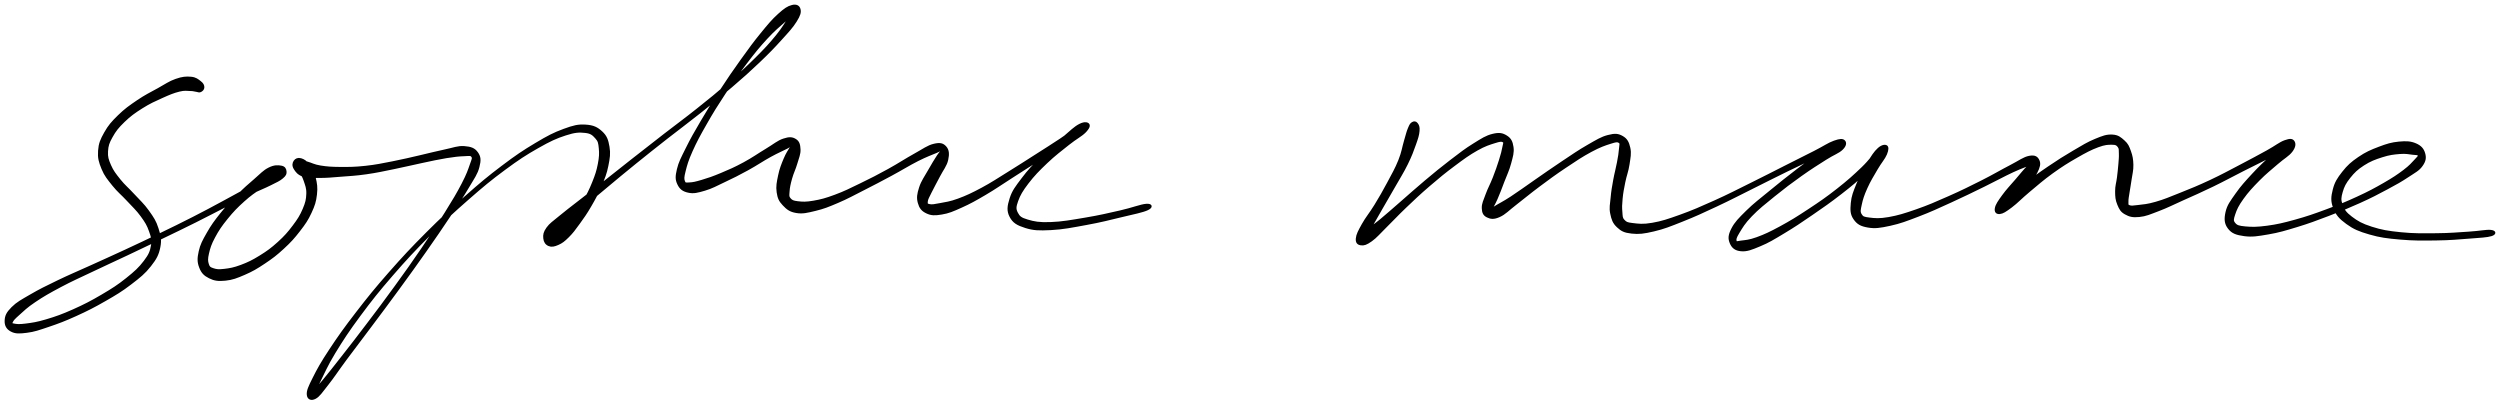
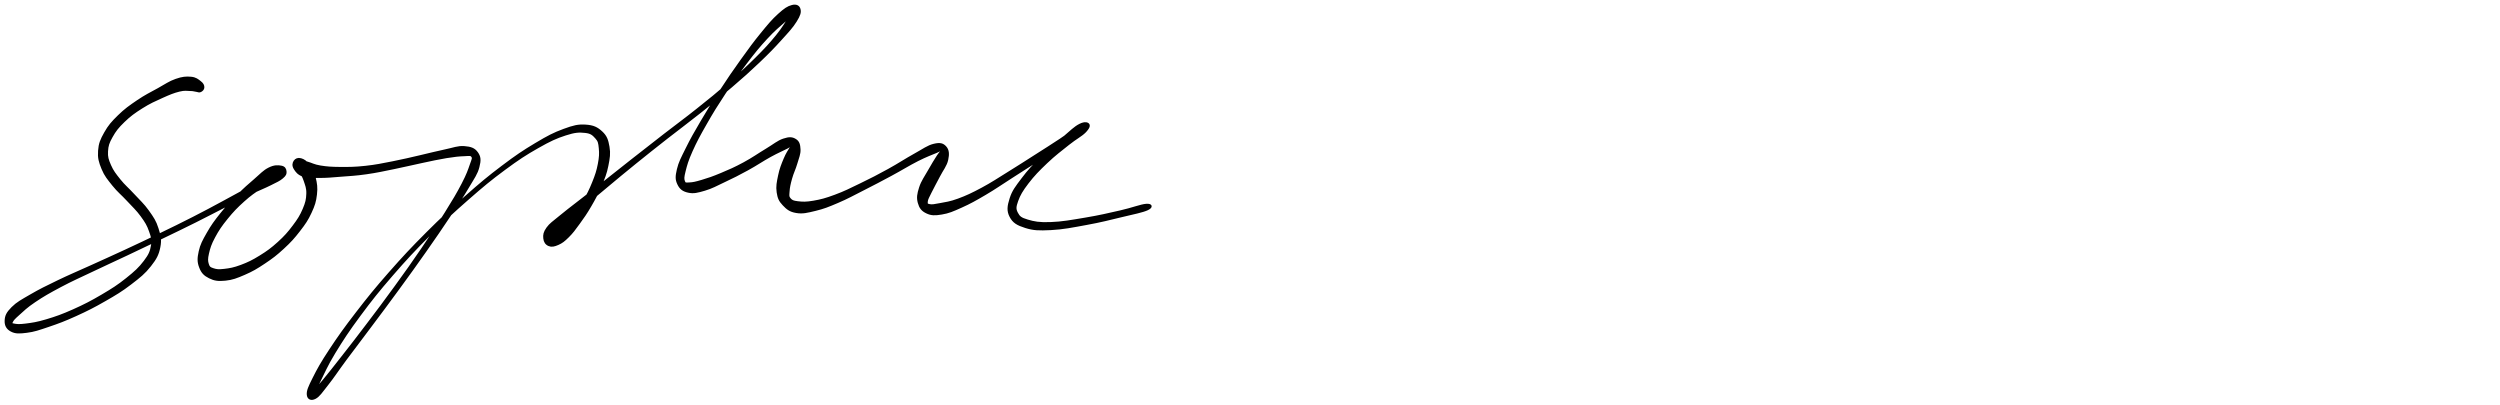
<svg xmlns="http://www.w3.org/2000/svg" id="canvas" viewBox="277.159 381.238 1350.119 218.465">
  <path d="M 387.03,428.36 C 387.00 427.35, 386.63 426.49, 385.28 425.46 C 383.92 424.42, 382.87 423.40, 380.25 423.17 C 377.63 422.95, 375.69 423.09, 372.16 424.32 C 368.63 425.55, 366.73 427.03, 362.59 429.32 C 358.45 431.61, 355.74 432.87, 351.46 435.78 C 347.19 438.68, 344.74 440.41, 341.22 443.85 C 337.70 447.29, 336.00 449.23, 333.88 452.99 C 331.76 456.76, 330.90 458.79, 330.62 462.67 C 330.34 466.54, 330.95 468.66, 332.48 472.37 C 334.01 476.08, 335.57 477.83, 338.27 481.22 C 340.98 484.61, 342.94 486.01, 346.00 489.32 C 349.05 492.63, 351.14 494.45, 353.56 497.79 C 355.99 501.12, 356.98 502.77, 358.10 505.99 C 359.23 509.21, 359.76 510.59, 359.19 513.87 C 358.62 517.15, 357.96 518.81, 355.24 522.40 C 352.52 525.99, 350.19 528.14, 345.57 531.82 C 340.96 535.51, 337.93 537.44, 332.17 540.82 C 326.41 544.21, 322.75 546.09, 316.78 548.76 C 310.81 551.42, 307.47 552.60, 302.32 554.14 C 297.17 555.69, 294.60 556.02, 291.05 556.48 C 287.49 556.94, 286.04 556.76, 284.56 556.45 C 283.08 556.15, 283.13 556.03, 283.65 554.95 C 284.17 553.87, 284.73 553.25, 287.18 551.06 C 289.63 548.86, 291.38 547.04, 295.92 543.99 C 300.45 540.94, 303.64 539.12, 309.87 535.81 C 316.10 532.51, 319.93 530.87, 327.09 527.46 C 334.24 524.05, 338.18 522.29, 345.66 518.76 C 353.14 515.22, 357.09 513.36, 364.47 509.80 C 371.86 506.25, 375.74 504.38, 382.59 500.97 C 389.43 497.55, 392.72 495.77, 398.69 492.74 C 404.65 489.72, 407.50 488.20, 412.39 485.83 C 417.29 483.45, 419.72 482.59, 423.17 480.86 C 426.61 479.13, 427.97 478.59, 429.62 477.19 C 431.27 475.79, 431.52 475.06, 431.41 473.86 C 431.30 472.67, 430.86 471.54, 429.07 471.20 C 427.28 470.86, 425.34 470.74, 422.47 472.17 C 419.60 473.59, 418.08 475.44, 414.73 478.33 C 411.38 481.22, 409.35 482.94, 405.72 486.61 C 402.09 490.27, 399.88 492.53, 396.59 496.65 C 393.29 500.77, 391.57 503.14, 389.25 507.22 C 386.92 511.30, 385.78 513.39, 384.96 517.05 C 384.15 520.71, 384.12 522.71, 385.19 525.51 C 386.25 528.32, 387.55 529.72, 390.29 531.08 C 393.02 532.44, 395.07 532.69, 398.84 532.32 C 402.62 531.94, 404.95 531.02, 409.16 529.20 C 413.37 527.38, 415.71 526.00, 419.90 523.20 C 424.10 520.40, 426.36 518.68, 430.13 515.19 C 433.91 511.71, 435.80 509.62, 438.76 505.78 C 441.73 501.94, 443.14 499.89, 444.95 495.98 C 446.77 492.07, 447.41 490.01, 447.84 486.24 C 448.28 482.48, 447.92 480.31, 447.14 477.15 C 446.35 473.99, 445.43 472.42, 443.93 470.43 C 442.43 468.43, 441.18 467.61, 439.64 467.18 C 438.10 466.75, 436.90 467.28, 436.22 468.29 C 435.53 469.30, 435.26 470.64, 436.21 472.22 C 437.15 473.80, 438.23 475.28, 440.94 476.20 C 443.65 477.12, 445.73 476.84, 449.77 476.84 C 453.81 476.83, 456.09 476.59, 461.14 476.19 C 466.18 475.80, 469.23 475.69, 474.99 474.86 C 480.75 474.04, 483.96 473.29, 489.93 472.08 C 495.90 470.87, 499.20 470.01, 504.85 468.82 C 510.49 467.64, 513.57 466.91, 518.15 466.16 C 522.74 465.42, 524.97 465.20, 527.76 465.10 C 530.56 465.00, 531.38 464.66, 532.11 465.66 C 532.83 466.67, 532.43 467.15, 531.39 470.14 C 530.35 473.13, 529.63 475.39, 526.91 480.62 C 524.19 485.84, 522.15 489.25, 517.78 496.26 C 513.42 503.27, 510.51 507.71, 505.08 515.68 C 499.66 523.65, 496.55 527.99, 490.66 536.12 C 484.76 544.26, 481.31 548.81, 475.60 556.35 C 469.90 563.89, 466.91 567.71, 462.12 573.83 C 457.33 579.95, 454.99 582.93, 451.66 586.96 C 448.34 590.98, 446.62 592.37, 445.47 593.95 C 444.33 595.54, 445.09 596.25, 445.94 594.89 C 446.78 593.52, 447.35 591.76, 449.72 587.13 C 452.09 582.49, 453.45 578.84, 457.80 571.71 C 462.15 564.58, 465.25 559.84, 471.45 551.47 C 477.66 543.10, 481.34 538.48, 488.81 529.85 C 496.29 521.22, 500.64 516.56, 508.84 508.34 C 517.03 500.12, 521.65 495.89, 529.79 488.75 C 537.93 481.62, 541.98 478.25, 549.54 472.66 C 557.09 467.07, 560.97 464.56, 567.57 460.81 C 574.17 457.06, 577.42 455.57, 582.54 453.91 C 587.65 452.25, 589.85 452.17, 593.15 452.52 C 596.44 452.86, 597.45 453.91, 599.03 455.65 C 600.61 457.39, 600.73 458.39, 601.03 461.23 C 601.32 464.07, 601.23 466.12, 600.51 469.84 C 599.79 473.56, 599.07 475.77, 597.42 479.85 C 595.78 483.92, 594.54 486.37, 592.28 490.20 C 590.03 494.04, 588.55 496.04, 586.13 499.02 C 583.71 502.00, 582.24 503.16, 580.19 505.11 C 578.13 507.07, 577.11 507.63, 575.85 508.79 C 574.59 509.95, 574.09 510.49, 573.88 510.92 C 573.67 511.35, 573.98 511.40, 574.79 510.94 C 575.60 510.47, 576.31 510.37, 577.92 508.59 C 579.52 506.81, 580.00 505.15, 582.81 502.03 C 585.62 498.91, 587.55 497.01, 591.96 493.01 C 596.36 489.01, 599.19 486.75, 604.84 482.01 C 610.49 477.28, 613.69 474.61, 620.21 469.33 C 626.73 464.06, 630.44 461.12, 637.44 455.63 C 644.44 450.14, 648.27 447.41, 655.21 441.88 C 662.15 436.35, 665.77 433.45, 672.13 427.99 C 678.50 422.53, 681.70 419.68, 687.05 414.58 C 692.40 409.48, 694.90 406.87, 698.89 402.47 C 702.88 398.07, 704.99 395.83, 707.00 392.59 C 709.02 389.34, 709.39 387.88, 708.98 386.25 C 708.57 384.62, 707.20 383.85, 704.94 384.43 C 702.67 385.00, 700.99 386.13, 697.68 389.12 C 694.37 392.12, 692.41 394.48, 688.39 399.40 C 684.37 404.33, 682.00 407.58, 677.59 413.73 C 673.18 419.89, 670.64 423.58, 666.34 430.18 C 662.03 436.78, 659.74 440.47, 656.06 446.73 C 652.37 453.00, 650.49 456.30, 647.92 461.50 C 645.35 466.71, 644.10 468.93, 643.20 472.75 C 642.31 476.57, 642.29 478.20, 643.43 480.61 C 644.57 483.02, 646.04 484.18, 648.90 484.81 C 651.75 485.44, 653.79 484.89, 657.70 483.75 C 661.61 482.60, 663.84 481.28, 668.46 479.10 C 673.08 476.92, 675.87 475.54, 680.80 472.83 C 685.73 470.13, 688.82 467.94, 693.10 465.58 C 697.38 463.22, 699.68 462.37, 702.20 461.03 C 704.72 459.68, 705.28 458.88, 705.67 458.86 C 706.07 458.84, 705.14 459.26, 704.17 460.92 C 703.19 462.58, 702.06 464.13, 700.80 467.15 C 699.54 470.18, 698.61 472.46, 697.87 476.04 C 697.12 479.62, 696.62 481.92, 697.09 485.07 C 697.57 488.22, 698.22 489.64, 700.24 491.78 C 702.27 493.92, 703.76 495.20, 707.20 495.77 C 710.64 496.35, 712.96 495.73, 717.44 494.65 C 721.91 493.57, 724.35 492.60, 729.56 490.37 C 734.77 488.15, 737.72 486.47, 743.50 483.54 C 749.28 480.61, 752.62 478.85, 758.46 475.71 C 764.30 472.57, 767.82 470.29, 772.69 467.82 C 777.57 465.35, 780.17 464.50, 782.84 463.35 C 785.50 462.19, 785.89 461.62, 786.03 462.04 C 786.18 462.47, 785.01 463.22, 783.56 465.47 C 782.12 467.73, 780.74 469.90, 778.83 473.32 C 776.92 476.75, 775.10 479.11, 774.00 482.58 C 772.89 486.05, 772.58 487.99, 773.30 490.68 C 774.03 493.37, 775.14 494.84, 777.63 496.02 C 780.11 497.21, 781.98 497.22, 785.72 496.60 C 789.46 495.98, 791.62 495.03, 796.32 492.92 C 801.02 490.81, 803.81 489.24, 809.21 486.07 C 814.61 482.90, 817.59 480.73, 823.32 477.08 C 829.04 473.44, 832.16 471.36, 837.82 467.84 C 843.47 464.32, 846.76 462.38, 851.57 459.48 C 856.39 456.58, 859.17 455.51, 861.89 453.36 C 864.60 451.20, 865.44 449.65, 865.13 448.70 C 864.82 447.74, 863.08 447.18, 860.33 448.58 C 857.57 449.97, 855.49 452.14, 851.36 455.66 C 847.22 459.17, 844.08 461.73, 839.66 466.15 C 835.25 470.57, 832.64 473.30, 829.29 477.77 C 825.93 482.23, 824.18 484.40, 822.89 488.48 C 821.60 492.55, 821.24 495.08, 822.85 498.15 C 824.46 501.23, 826.59 502.50, 830.95 503.87 C 835.31 505.24, 838.04 505.33, 844.64 505.01 C 851.24 504.68, 856.32 503.63, 863.96 502.23 C 871.59 500.84, 876.23 499.63, 882.81 498.04 C 889.39 496.46, 894.16 495.54, 896.84 494.30 C 899.52 493.05, 899.12 491.59, 896.19 491.80 C 893.26 492.02, 888.73 493.88, 882.18 495.36 C 875.63 496.85, 870.97 497.97, 863.43 499.23 C 855.90 500.49, 850.78 501.46, 844.50 501.67 C 838.22 501.89, 835.67 501.36, 832.05 500.29 C 828.43 499.22, 827.50 498.42, 826.40 496.30 C 825.30 494.18, 825.37 492.95, 826.53 489.69 C 827.70 486.43, 829.03 484.13, 832.21 479.98 C 835.38 475.84, 838.02 473.15, 842.41 468.97 C 846.81 464.79, 850.05 462.40, 854.19 459.09 C 858.33 455.79, 861.01 454.58, 863.13 452.43 C 865.24 450.28, 865.47 448.87, 864.76 448.36 C 864.04 447.84, 862.56 448.21, 859.56 449.87 C 856.56 451.52, 854.43 453.52, 849.76 456.61 C 845.09 459.70, 841.84 461.74, 836.22 465.32 C 830.61 468.90, 827.44 470.96, 821.70 474.51 C 815.96 478.06, 812.91 480.16, 807.51 483.05 C 802.11 485.94, 799.24 487.28, 794.70 488.96 C 790.16 490.64, 787.91 490.83, 784.80 491.43 C 781.69 492.03, 780.56 492.24, 779.15 491.97 C 777.73 491.69, 777.57 491.47, 777.71 490.05 C 777.86 488.63, 778.53 487.63, 779.86 484.88 C 781.19 482.12, 782.59 479.76, 784.36 476.29 C 786.14 472.82, 788.05 470.65, 788.74 467.52 C 789.43 464.40, 789.25 462.30, 787.81 460.67 C 786.37 459.05, 784.89 458.57, 781.54 459.38 C 778.19 460.18, 775.96 462.00, 771.04 464.71 C 766.13 467.42, 762.75 469.76, 756.96 472.95 C 751.16 476.14, 747.82 477.86, 742.06 480.64 C 736.30 483.43, 733.28 484.98, 728.16 486.87 C 723.05 488.77, 720.52 489.42, 716.48 490.12 C 712.45 490.83, 710.54 490.71, 707.98 490.41 C 705.43 490.10, 704.69 489.75, 703.71 488.61 C 702.72 487.47, 702.91 486.90, 703.06 484.70 C 703.20 482.50, 703.58 480.66, 704.43 477.61 C 705.27 474.55, 706.37 472.57, 707.28 469.43 C 708.19 466.29, 709.09 464.45, 708.98 461.91 C 708.86 459.37, 708.45 457.80, 706.72 456.74 C 704.98 455.67, 703.45 455.52, 700.31 456.57 C 697.18 457.62, 695.31 459.42, 691.03 461.98 C 686.75 464.54, 683.78 466.74, 678.91 469.36 C 674.05 471.99, 671.21 473.22, 666.68 475.11 C 662.15 477.01, 659.71 477.82, 656.26 478.85 C 652.81 479.88, 651.36 480.18, 649.42 480.26 C 647.49 480.33, 647.08 480.55, 646.58 479.22 C 646.08 477.90, 646.10 476.93, 646.92 473.65 C 647.74 470.36, 648.39 467.92, 650.68 462.80 C 652.97 457.69, 654.79 454.31, 658.36 448.07 C 661.92 441.83, 664.20 438.14, 668.51 431.61 C 672.83 425.09, 675.38 421.41, 679.92 415.45 C 684.45 409.49, 686.99 406.38, 691.19 401.83 C 695.38 397.27, 697.77 395.47, 700.88 392.66 C 703.99 389.86, 705.51 389.09, 706.75 387.78 C 707.98 386.46, 707.67 385.55, 707.06 386.08 C 706.45 386.60, 705.80 387.50, 703.71 390.39 C 701.63 393.28, 700.32 396.05, 696.65 400.54 C 692.98 405.03, 690.55 407.68, 685.36 412.84 C 680.16 417.99, 676.99 420.85, 670.69 426.32 C 664.40 431.79, 660.79 434.69, 653.87 440.20 C 646.95 445.72, 643.11 448.44, 636.08 453.89 C 629.05 459.34, 625.31 462.26, 618.71 467.45 C 612.10 472.63, 608.87 475.26, 603.06 479.82 C 597.24 484.38, 594.38 486.53, 589.63 490.25 C 584.88 493.96, 582.70 495.55, 579.31 498.39 C 575.92 501.23, 574.35 502.13, 572.70 504.43 C 571.05 506.74, 570.88 508.07, 571.05 509.91 C 571.23 511.75, 572.07 513.01, 573.56 513.64 C 575.05 514.27, 576.42 513.98, 578.51 513.06 C 580.59 512.13, 581.72 511.27, 583.99 509.02 C 586.25 506.78, 587.41 505.17, 589.82 501.85 C 592.23 498.52, 593.70 496.46, 596.05 492.41 C 598.41 488.35, 599.75 485.89, 601.58 481.56 C 603.41 477.24, 604.36 474.97, 605.20 470.77 C 606.05 466.57, 606.44 464.18, 605.82 460.55 C 605.19 456.91, 604.55 454.91, 602.07 452.60 C 599.60 450.30, 597.52 449.29, 593.43 449.03 C 589.34 448.78, 587.04 449.35, 581.64 451.33 C 576.25 453.31, 573.11 454.95, 566.47 458.92 C 559.82 462.89, 555.98 465.46, 548.42 471.17 C 540.86 476.88, 536.81 480.27, 528.66 487.47 C 520.51 494.67, 515.89 498.91, 507.65 507.15 C 499.42 515.40, 495.05 520.07, 487.47 528.68 C 479.90 537.29, 476.19 541.90, 469.78 550.20 C 463.37 558.51, 460.08 563.14, 455.42 570.20 C 450.76 577.25, 448.89 580.65, 446.47 585.49 C 444.05 590.32, 443.17 592.24, 443.34 594.39 C 443.51 596.53, 445.18 597.31, 447.32 596.20 C 449.45 595.09, 450.68 593.05, 454.01 588.85 C 457.33 584.66, 459.31 581.48, 463.95 575.22 C 468.59 568.97, 471.56 565.15, 477.22 557.57 C 482.89 549.98, 486.34 545.43, 492.27 537.30 C 498.21 529.17, 501.33 524.84, 506.89 516.93 C 512.45 509.01, 515.44 504.65, 520.05 497.72 C 524.67 490.80, 526.85 487.58, 529.96 482.31 C 533.06 477.05, 534.60 475.11, 535.57 471.39 C 536.54 467.68, 536.35 465.88, 534.81 463.73 C 533.27 461.58, 531.35 460.90, 527.88 460.64 C 524.41 460.38, 522.21 461.45, 517.46 462.43 C 512.71 463.41, 509.76 464.26, 504.13 465.54 C 498.49 466.82, 495.21 467.68, 489.29 468.83 C 483.37 469.98, 480.20 470.68, 474.54 471.29 C 468.88 471.90, 465.85 471.92, 460.98 471.89 C 456.11 471.85, 453.76 471.69, 450.20 471.12 C 446.64 470.54, 445.36 469.62, 443.19 469.02 C 441.02 468.42, 440.53 468.15, 439.35 468.10 C 438.17 468.06, 437.73 468.31, 437.29 468.80 C 436.85 469.30, 436.79 469.60, 437.15 470.57 C 437.50 471.54, 438.17 472.02, 439.06 473.65 C 439.96 475.27, 440.81 476.27, 441.62 478.71 C 442.42 481.16, 443.19 482.76, 443.08 485.87 C 442.98 488.97, 442.58 490.75, 441.09 494.25 C 439.59 497.76, 438.33 499.77, 435.61 503.38 C 432.89 506.99, 431.08 509.04, 427.49 512.30 C 423.89 515.56, 421.66 517.19, 417.63 519.68 C 413.61 522.17, 411.24 523.31, 407.36 524.77 C 403.49 526.22, 401.29 526.59, 398.26 526.94 C 395.24 527.30, 394.01 527.15, 392.25 526.56 C 390.49 525.97, 390.01 525.68, 389.46 523.98 C 388.92 522.29, 388.84 521.03, 389.52 518.08 C 390.20 515.12, 390.83 513.01, 392.87 509.23 C 394.90 505.44, 396.52 503.04, 399.69 499.14 C 402.85 495.24, 405.02 493.01, 408.68 489.72 C 412.35 486.43, 414.56 484.93, 418.01 482.69 C 421.47 480.46, 423.54 480.02, 425.97 478.53 C 428.41 477.03, 429.33 476.27, 430.18 475.21 C 431.02 474.15, 430.77 473.54, 430.19 473.21 C 429.62 472.88, 429.09 472.76, 427.30 473.57 C 425.50 474.38, 424.49 475.36, 421.22 477.25 C 417.95 479.15, 415.70 480.42, 410.95 483.05 C 406.20 485.68, 403.35 487.25, 397.46 490.40 C 391.58 493.56, 388.30 495.36, 381.51 498.82 C 374.71 502.29, 370.84 504.17, 363.47 507.73 C 356.10 511.29, 352.16 513.15, 344.67 516.63 C 337.17 520.11, 333.24 521.84, 326.00 525.13 C 318.76 528.41, 314.92 529.97, 308.48 533.07 C 302.05 536.18, 298.77 537.77, 293.82 540.65 C 288.88 543.52, 286.50 544.73, 283.76 547.46 C 281.03 550.20, 280.28 551.86, 280.17 554.33 C 280.05 556.80, 280.91 558.59, 283.19 559.82 C 285.46 561.05, 287.53 560.99, 291.56 560.48 C 295.58 559.98, 298.04 559.09, 303.33 557.30 C 308.62 555.51, 311.94 554.28, 318.02 551.52 C 324.10 548.76, 327.79 546.90, 333.72 543.49 C 339.65 540.09, 342.75 538.25, 347.66 534.49 C 352.57 530.74, 355.14 528.70, 358.26 524.73 C 361.38 520.76, 362.46 518.66, 363.26 514.64 C 364.06 510.61, 363.48 508.50, 362.25 504.62 C 361.03 500.73, 359.74 498.88, 357.14 495.22 C 354.54 491.56, 352.32 489.69, 349.25 486.33 C 346.18 482.97, 344.30 481.57, 341.78 478.42 C 339.26 475.27, 338.01 473.69, 336.65 470.60 C 335.30 467.50, 334.83 466.06, 335.00 462.95 C 335.18 459.84, 335.71 458.27, 337.52 455.04 C 339.33 451.80, 340.80 449.91, 344.06 446.77 C 347.31 443.62, 349.65 441.94, 353.79 439.32 C 357.93 436.70, 360.74 435.48, 364.77 433.66 C 368.81 431.84, 370.93 430.99, 373.95 430.23 C 376.97 429.48, 378.08 429.87, 379.89 429.89 C 381.69 429.90, 381.89 430.17, 383.00 430.30 C 384.10 430.42, 384.63 430.90, 385.43 430.51 C 386.24 430.12, 387.06 429.37, 387.03 428.36" style="stroke: black; fill: black;" />
-   <path d="M 1039.95,447.63 C 1039.08 448.16, 1038.78 448.69, 1037.97 450.63 C 1037.15 452.58, 1036.92 453.89, 1035.88 457.35 C 1034.84 460.81, 1034.62 463.36, 1032.79 467.92 C 1030.95 472.48, 1029.29 475.31, 1026.70 480.15 C 1024.11 484.99, 1022.57 487.66, 1019.85 492.11 C 1017.12 496.57, 1015.07 498.84, 1013.08 502.43 C 1011.08 506.02, 1010.05 507.90, 1009.86 510.06 C 1009.67 512.22, 1010.57 513.01, 1012.14 513.23 C 1013.71 513.45, 1015.01 513.08, 1017.71 511.15 C 1020.41 509.23, 1021.93 507.24, 1025.62 503.62 C 1029.31 500.01, 1031.52 497.51, 1036.17 493.07 C 1040.82 488.63, 1043.63 485.95, 1048.88 481.43 C 1054.13 476.92, 1057.22 474.37, 1062.41 470.50 C 1067.59 466.63, 1070.39 464.58, 1074.79 462.10 C 1079.19 459.61, 1081.58 458.96, 1084.41 458.06 C 1087.24 457.17, 1088.04 457.08, 1088.96 457.61 C 1089.88 458.15, 1089.36 458.68, 1089.00 460.72 C 1088.63 462.76, 1088.19 464.50, 1087.15 467.81 C 1086.11 471.13, 1085.24 473.58, 1083.80 477.29 C 1082.35 481.01, 1081.09 483.10, 1079.91 486.37 C 1078.73 489.64, 1077.80 491.30, 1077.89 493.67 C 1077.98 496.03, 1078.57 497.31, 1080.36 498.18 C 1082.15 499.05, 1083.74 499.39, 1086.83 498.02 C 1089.93 496.65, 1091.58 494.61, 1095.85 491.34 C 1100.12 488.07, 1102.86 485.67, 1108.19 481.69 C 1113.53 477.71, 1116.90 475.22, 1122.53 471.46 C 1128.16 467.69, 1131.47 465.47, 1136.32 462.86 C 1141.17 460.26, 1143.70 459.41, 1146.77 458.44 C 1149.83 457.46, 1150.59 457.33, 1151.63 457.97 C 1152.67 458.61, 1152.13 459.40, 1151.98 461.63 C 1151.83 463.86, 1151.50 465.72, 1150.87 469.10 C 1150.25 472.48, 1149.54 474.74, 1148.86 478.52 C 1148.18 482.31, 1147.79 484.41, 1147.47 488.01 C 1147.15 491.62, 1146.60 493.42, 1147.25 496.54 C 1147.89 499.65, 1148.50 501.53, 1150.72 503.60 C 1152.93 505.67, 1154.41 506.46, 1158.32 506.89 C 1162.23 507.32, 1164.80 507.02, 1170.26 505.73 C 1175.73 504.45, 1178.83 503.17, 1185.63 500.47 C 1192.44 497.77, 1196.64 495.82, 1204.28 492.24 C 1211.92 488.66, 1216.24 486.35, 1223.84 482.58 C 1231.45 478.80, 1235.41 476.73, 1242.31 473.38 C 1249.21 470.04, 1252.96 468.27, 1258.35 465.85 C 1263.74 463.43, 1266.34 462.82, 1269.27 461.27 C 1272.19 459.72, 1272.98 458.80, 1272.99 458.10 C 1273.00 457.41, 1271.77 456.71, 1269.30 457.80 C 1266.83 458.89, 1264.98 460.48, 1260.65 463.54 C 1256.32 466.60, 1253.12 468.90, 1247.65 473.09 C 1242.18 477.28, 1238.72 480.03, 1233.29 484.50 C 1227.87 488.96, 1224.64 491.33, 1220.51 495.40 C 1216.38 499.48, 1214.39 501.45, 1212.64 504.85 C 1210.90 508.25, 1210.82 510.08, 1211.78 512.40 C 1212.74 514.71, 1214.26 516.15, 1217.43 516.43 C 1220.59 516.71, 1223.00 515.70, 1227.59 513.79 C 1232.18 511.89, 1234.79 510.26, 1240.39 506.90 C 1246.00 503.54, 1249.46 501.22, 1255.62 496.98 C 1261.79 492.75, 1265.35 490.27, 1271.21 485.73 C 1277.07 481.20, 1280.27 478.43, 1284.91 474.29 C 1289.56 470.16, 1292.20 467.84, 1294.43 465.05 C 1296.67 462.26, 1296.64 461.06, 1296.09 460.36 C 1295.53 459.65, 1293.71 459.70, 1291.65 461.53 C 1289.60 463.37, 1288.11 465.74, 1285.83 469.54 C 1283.54 473.34, 1281.96 476.26, 1280.23 480.54 C 1278.50 484.82, 1277.50 487.16, 1277.17 490.93 C 1276.84 494.70, 1276.83 496.86, 1278.59 499.40 C 1280.36 501.94, 1282.12 502.97, 1285.98 503.63 C 1289.84 504.29, 1292.46 503.87, 1297.90 502.69 C 1303.35 501.50, 1306.64 500.21, 1313.21 497.70 C 1319.79 495.19, 1323.67 493.35, 1330.77 490.12 C 1337.87 486.89, 1342.02 484.82, 1348.72 481.55 C 1355.41 478.28, 1359.12 476.15, 1364.24 473.78 C 1369.35 471.41, 1371.85 470.78, 1374.28 469.69 C 1376.72 468.60, 1376.76 468.05, 1376.40 468.32 C 1376.03 468.60, 1374.53 469.05, 1372.47 471.05 C 1370.40 473.05, 1368.79 475.15, 1366.06 478.33 C 1363.33 481.51, 1361.03 483.87, 1358.81 486.95 C 1356.59 490.02, 1355.31 491.83, 1354.97 493.70 C 1354.63 495.58, 1355.44 496.49, 1357.10 496.33 C 1358.77 496.16, 1360.13 495.26, 1363.30 492.90 C 1366.47 490.53, 1368.53 488.18, 1372.96 484.49 C 1377.39 480.81, 1380.30 478.17, 1385.44 474.47 C 1390.58 470.77, 1393.72 468.82, 1398.66 465.99 C 1403.61 463.15, 1406.33 461.72, 1410.14 460.30 C 1413.96 458.89, 1415.52 458.90, 1417.74 458.91 C 1419.96 458.92, 1420.41 459.30, 1421.25 460.36 C 1422.09 461.43, 1421.87 462.27, 1421.95 464.21 C 1422.03 466.16, 1421.86 467.51, 1421.66 470.09 C 1421.45 472.67, 1421.27 474.20, 1420.92 477.10 C 1420.57 480.00, 1419.89 481.68, 1419.92 484.58 C 1419.94 487.48, 1420.06 489.20, 1421.07 491.60 C 1422.08 494.00, 1422.70 495.30, 1424.97 496.57 C 1427.25 497.84, 1428.89 498.29, 1432.46 497.93 C 1436.02 497.58, 1438.08 496.59, 1442.80 494.80 C 1447.51 493.01, 1450.19 491.60, 1456.04 488.96 C 1461.89 486.33, 1465.56 484.77, 1472.05 481.62 C 1478.54 478.47, 1482.27 476.37, 1488.48 473.23 C 1494.68 470.09, 1498.18 468.32, 1503.09 465.92 C 1507.99 463.52, 1510.59 462.82, 1513.03 461.24 C 1515.46 459.66, 1515.66 458.47, 1515.27 458.01 C 1514.88 457.56, 1513.43 457.42, 1511.08 458.97 C 1508.73 460.53, 1506.97 462.51, 1503.52 465.79 C 1500.08 469.07, 1497.56 471.33, 1493.83 475.37 C 1490.11 479.41, 1487.76 481.91, 1484.90 486.00 C 1482.04 490.09, 1480.38 492.13, 1479.55 495.81 C 1478.73 499.49, 1478.86 501.92, 1480.78 504.41 C 1482.70 506.91, 1484.91 507.68, 1489.17 508.27 C 1493.44 508.85, 1496.43 508.31, 1502.11 507.34 C 1507.79 506.36, 1511.06 505.37, 1517.57 503.39 C 1524.08 501.40, 1527.86 499.98, 1534.65 497.39 C 1541.44 494.79, 1545.22 493.26, 1551.52 490.41 C 1557.82 487.56, 1560.96 485.90, 1566.16 483.12 C 1571.36 480.34, 1573.75 479.00, 1577.52 476.50 C 1581.29 474.00, 1583.26 473.11, 1585.03 470.63 C 1586.80 468.15, 1587.04 466.40, 1586.37 464.10 C 1585.71 461.80, 1584.44 460.29, 1581.71 459.11 C 1578.97 457.94, 1576.65 457.84, 1572.70 458.21 C 1568.75 458.59, 1566.29 459.34, 1561.96 460.98 C 1557.62 462.63, 1554.92 463.79, 1551.03 466.45 C 1547.15 469.10, 1545.23 470.82, 1542.51 474.26 C 1539.80 477.70, 1538.44 479.81, 1537.47 483.66 C 1536.50 487.50, 1536.27 489.85, 1537.68 493.47 C 1539.10 497.10, 1540.72 498.99, 1544.56 501.78 C 1548.40 504.56, 1551.12 505.73, 1556.90 507.40 C 1562.67 509.07, 1566.21 509.49, 1573.43 510.13 C 1580.66 510.77, 1585.55 510.70, 1593.00 510.59 C 1600.45 510.49, 1604.77 510.07, 1610.69 509.61 C 1616.61 509.14, 1620.27 509.01, 1622.60 508.27 C 1624.94 507.53, 1624.80 506.19, 1622.38 505.90 C 1619.96 505.61, 1616.38 506.47, 1610.50 506.83 C 1604.62 507.19, 1600.33 507.63, 1592.97 507.69 C 1585.61 507.75, 1580.73 507.86, 1573.72 507.15 C 1566.70 506.44, 1563.25 505.86, 1557.89 504.14 C 1552.53 502.43, 1550.15 501.03, 1546.93 498.58 C 1543.71 496.13, 1542.82 494.65, 1541.81 491.90 C 1540.79 489.15, 1541.01 487.79, 1541.85 484.82 C 1542.69 481.84, 1543.67 479.95, 1546.00 477.02 C 1548.34 474.10, 1550.00 472.46, 1553.52 470.19 C 1557.04 467.92, 1559.67 466.93, 1563.60 465.68 C 1567.54 464.42, 1569.89 464.18, 1573.20 463.91 C 1576.51 463.64, 1578.15 464.10, 1580.17 464.32 C 1582.19 464.55, 1583.04 464.36, 1583.30 465.05 C 1583.57 465.74, 1583.08 466.09, 1581.49 467.78 C 1579.91 469.46, 1578.74 470.93, 1575.38 473.46 C 1572.01 475.99, 1569.68 477.56, 1564.68 480.44 C 1559.67 483.32, 1556.56 485.00, 1550.35 487.86 C 1544.15 490.72, 1540.39 492.25, 1533.66 494.74 C 1526.92 497.24, 1523.11 498.57, 1516.69 500.35 C 1510.26 502.13, 1506.94 502.90, 1501.54 503.63 C 1496.14 504.36, 1493.21 504.35, 1489.68 504.01 C 1486.15 503.67, 1485.07 503.35, 1483.90 501.94 C 1482.72 500.52, 1482.90 499.65, 1483.79 496.94 C 1484.67 494.23, 1485.66 492.11, 1488.31 488.40 C 1490.96 484.70, 1493.30 482.18, 1497.02 478.40 C 1500.74 474.63, 1503.38 472.63, 1506.93 469.52 C 1510.48 466.41, 1512.98 465.22, 1514.76 462.86 C 1516.54 460.50, 1516.56 458.80, 1515.84 457.71 C 1515.11 456.63, 1514.01 456.39, 1511.14 457.43 C 1508.28 458.47, 1506.32 460.27, 1501.52 462.91 C 1496.72 465.54, 1493.29 467.41, 1487.14 470.62 C 1480.99 473.83, 1477.26 475.90, 1470.77 478.95 C 1464.29 481.99, 1460.57 483.47, 1454.70 485.82 C 1448.83 488.18, 1445.99 489.38, 1441.42 490.70 C 1436.85 492.03, 1434.73 492.09, 1431.85 492.45 C 1428.97 492.81, 1428.15 492.95, 1427.01 492.50 C 1425.86 492.06, 1426.17 491.72, 1426.12 490.22 C 1426.06 488.72, 1426.39 487.43, 1426.74 484.99 C 1427.09 482.54, 1427.45 480.95, 1427.85 478.00 C 1428.26 475.05, 1428.86 473.26, 1428.79 470.26 C 1428.71 467.25, 1428.40 465.53, 1427.48 462.97 C 1426.55 460.42, 1426.08 459.18, 1424.16 457.47 C 1422.24 455.76, 1420.97 454.56, 1417.88 454.41 C 1414.79 454.26, 1412.92 454.99, 1408.73 456.71 C 1404.55 458.44, 1402.01 460.05, 1396.94 463.03 C 1391.88 466.00, 1388.76 467.98, 1383.43 471.59 C 1378.09 475.19, 1374.94 477.60, 1370.27 481.05 C 1365.59 484.51, 1362.99 486.26, 1360.03 488.87 C 1357.07 491.48, 1355.91 492.69, 1355.45 494.12 C 1355.00 495.54, 1356.06 496.59, 1357.75 495.99 C 1359.44 495.40, 1361.32 493.93, 1363.92 491.16 C 1366.52 488.40, 1368.16 485.53, 1370.76 482.16 C 1373.37 478.80, 1375.48 477.16, 1376.95 474.32 C 1378.41 471.48, 1378.85 469.67, 1378.09 467.98 C 1377.32 466.29, 1376.17 465.30, 1373.12 465.88 C 1370.07 466.46, 1367.95 468.26, 1362.83 470.90 C 1357.70 473.54, 1354.13 475.75, 1347.50 479.10 C 1340.86 482.44, 1336.73 484.50, 1329.65 487.63 C 1322.58 490.76, 1318.63 492.49, 1312.14 494.76 C 1305.64 497.02, 1302.27 498.06, 1297.17 498.96 C 1292.07 499.85, 1289.65 499.59, 1286.64 499.22 C 1283.62 498.84, 1283.00 498.62, 1282.09 497.10 C 1281.19 495.59, 1281.50 494.52, 1282.12 491.63 C 1282.73 488.74, 1283.45 486.48, 1285.18 482.64 C 1286.90 478.81, 1288.63 476.08, 1290.74 472.44 C 1292.85 468.80, 1294.70 466.91, 1295.73 464.45 C 1296.75 461.98, 1296.68 460.54, 1295.85 460.13 C 1295.02 459.71, 1294.19 460.00, 1291.58 462.37 C 1288.97 464.74, 1287.20 467.76, 1282.79 471.99 C 1278.37 476.23, 1275.26 479.03, 1269.51 483.55 C 1263.76 488.07, 1260.18 490.52, 1254.01 494.59 C 1247.85 498.66, 1244.28 500.86, 1238.68 503.90 C 1233.08 506.94, 1230.28 508.23, 1226.02 509.79 C 1221.77 511.35, 1219.69 511.35, 1217.39 511.67 C 1215.09 511.99, 1214.77 512.37, 1214.51 511.39 C 1214.25 510.41, 1214.42 509.51, 1216.09 506.77 C 1217.76 504.04, 1219.02 501.70, 1222.86 497.73 C 1226.69 493.76, 1229.88 491.27, 1235.26 486.91 C 1240.64 482.55, 1244.19 479.89, 1249.75 475.93 C 1255.31 471.98, 1258.62 469.97, 1263.06 467.13 C 1267.50 464.28, 1269.96 463.67, 1271.96 461.72 C 1273.97 459.77, 1273.94 458.18, 1273.08 457.38 C 1272.23 456.57, 1270.89 456.54, 1267.69 457.70 C 1264.49 458.86, 1262.37 460.49, 1257.08 463.18 C 1251.78 465.88, 1248.07 467.72, 1241.22 471.17 C 1234.36 474.63, 1230.40 476.71, 1222.80 480.46 C 1215.20 484.21, 1210.87 486.50, 1203.22 489.94 C 1195.58 493.38, 1191.32 495.25, 1184.58 497.67 C 1177.83 500.09, 1174.65 501.15, 1169.50 502.05 C 1164.36 502.96, 1161.95 502.55, 1158.85 502.19 C 1155.76 501.83, 1155.24 501.55, 1154.03 500.24 C 1152.82 498.93, 1153.02 498.00, 1152.81 495.65 C 1152.59 493.31, 1152.63 491.74, 1152.95 488.53 C 1153.26 485.31, 1153.65 483.27, 1154.40 479.58 C 1155.14 475.88, 1156.12 473.75, 1156.67 470.05 C 1157.21 466.36, 1157.79 464.09, 1157.11 461.11 C 1156.44 458.13, 1155.56 456.44, 1153.28 455.14 C 1150.99 453.84, 1149.39 453.66, 1145.68 454.62 C 1141.96 455.57, 1139.67 457.08, 1134.69 459.92 C 1129.71 462.77, 1126.49 465.05, 1120.78 468.84 C 1115.08 472.63, 1111.66 475.08, 1106.17 478.87 C 1100.68 482.66, 1097.70 484.91, 1093.32 487.77 C 1088.94 490.64, 1086.72 491.60, 1084.26 493.18 C 1081.81 494.77, 1081.44 495.42, 1081.04 495.70 C 1080.63 495.97, 1081.38 495.99, 1082.25 494.57 C 1083.13 493.15, 1084.05 491.64, 1085.42 488.59 C 1086.78 485.54, 1087.61 483.17, 1089.08 479.33 C 1090.54 475.50, 1091.76 473.16, 1092.75 469.43 C 1093.74 465.69, 1094.45 463.58, 1094.03 460.66 C 1093.60 457.75, 1092.79 456.17, 1090.64 454.84 C 1088.50 453.51, 1086.81 453.16, 1083.29 454.02 C 1079.77 454.89, 1077.59 456.35, 1073.05 459.17 C 1068.51 461.98, 1065.82 464.11, 1060.59 468.10 C 1055.37 472.10, 1052.28 474.66, 1046.93 479.14 C 1041.58 483.62, 1038.72 486.29, 1033.84 490.51 C 1028.97 494.73, 1026.52 496.96, 1022.57 500.23 C 1018.62 503.51, 1016.33 504.63, 1014.09 506.86 C 1011.86 509.09, 1011.56 510.49, 1011.41 511.39 C 1011.26 512.29, 1012.20 512.71, 1013.33 511.37 C 1014.47 510.03, 1015.12 508.14, 1017.08 504.69 C 1019.05 501.23, 1020.55 498.61, 1023.15 494.08 C 1025.76 489.54, 1027.34 486.88, 1030.11 482.03 C 1032.87 477.17, 1034.71 474.37, 1036.97 469.80 C 1039.22 465.22, 1040.11 462.72, 1041.38 459.15 C 1042.64 455.57, 1043.10 454.14, 1043.29 451.91 C 1043.48 449.68, 1042.99 448.84, 1042.32 447.98 C 1041.65 447.13, 1040.82 447.10, 1039.95 447.63" style="stroke: black; fill: black;" />
</svg>